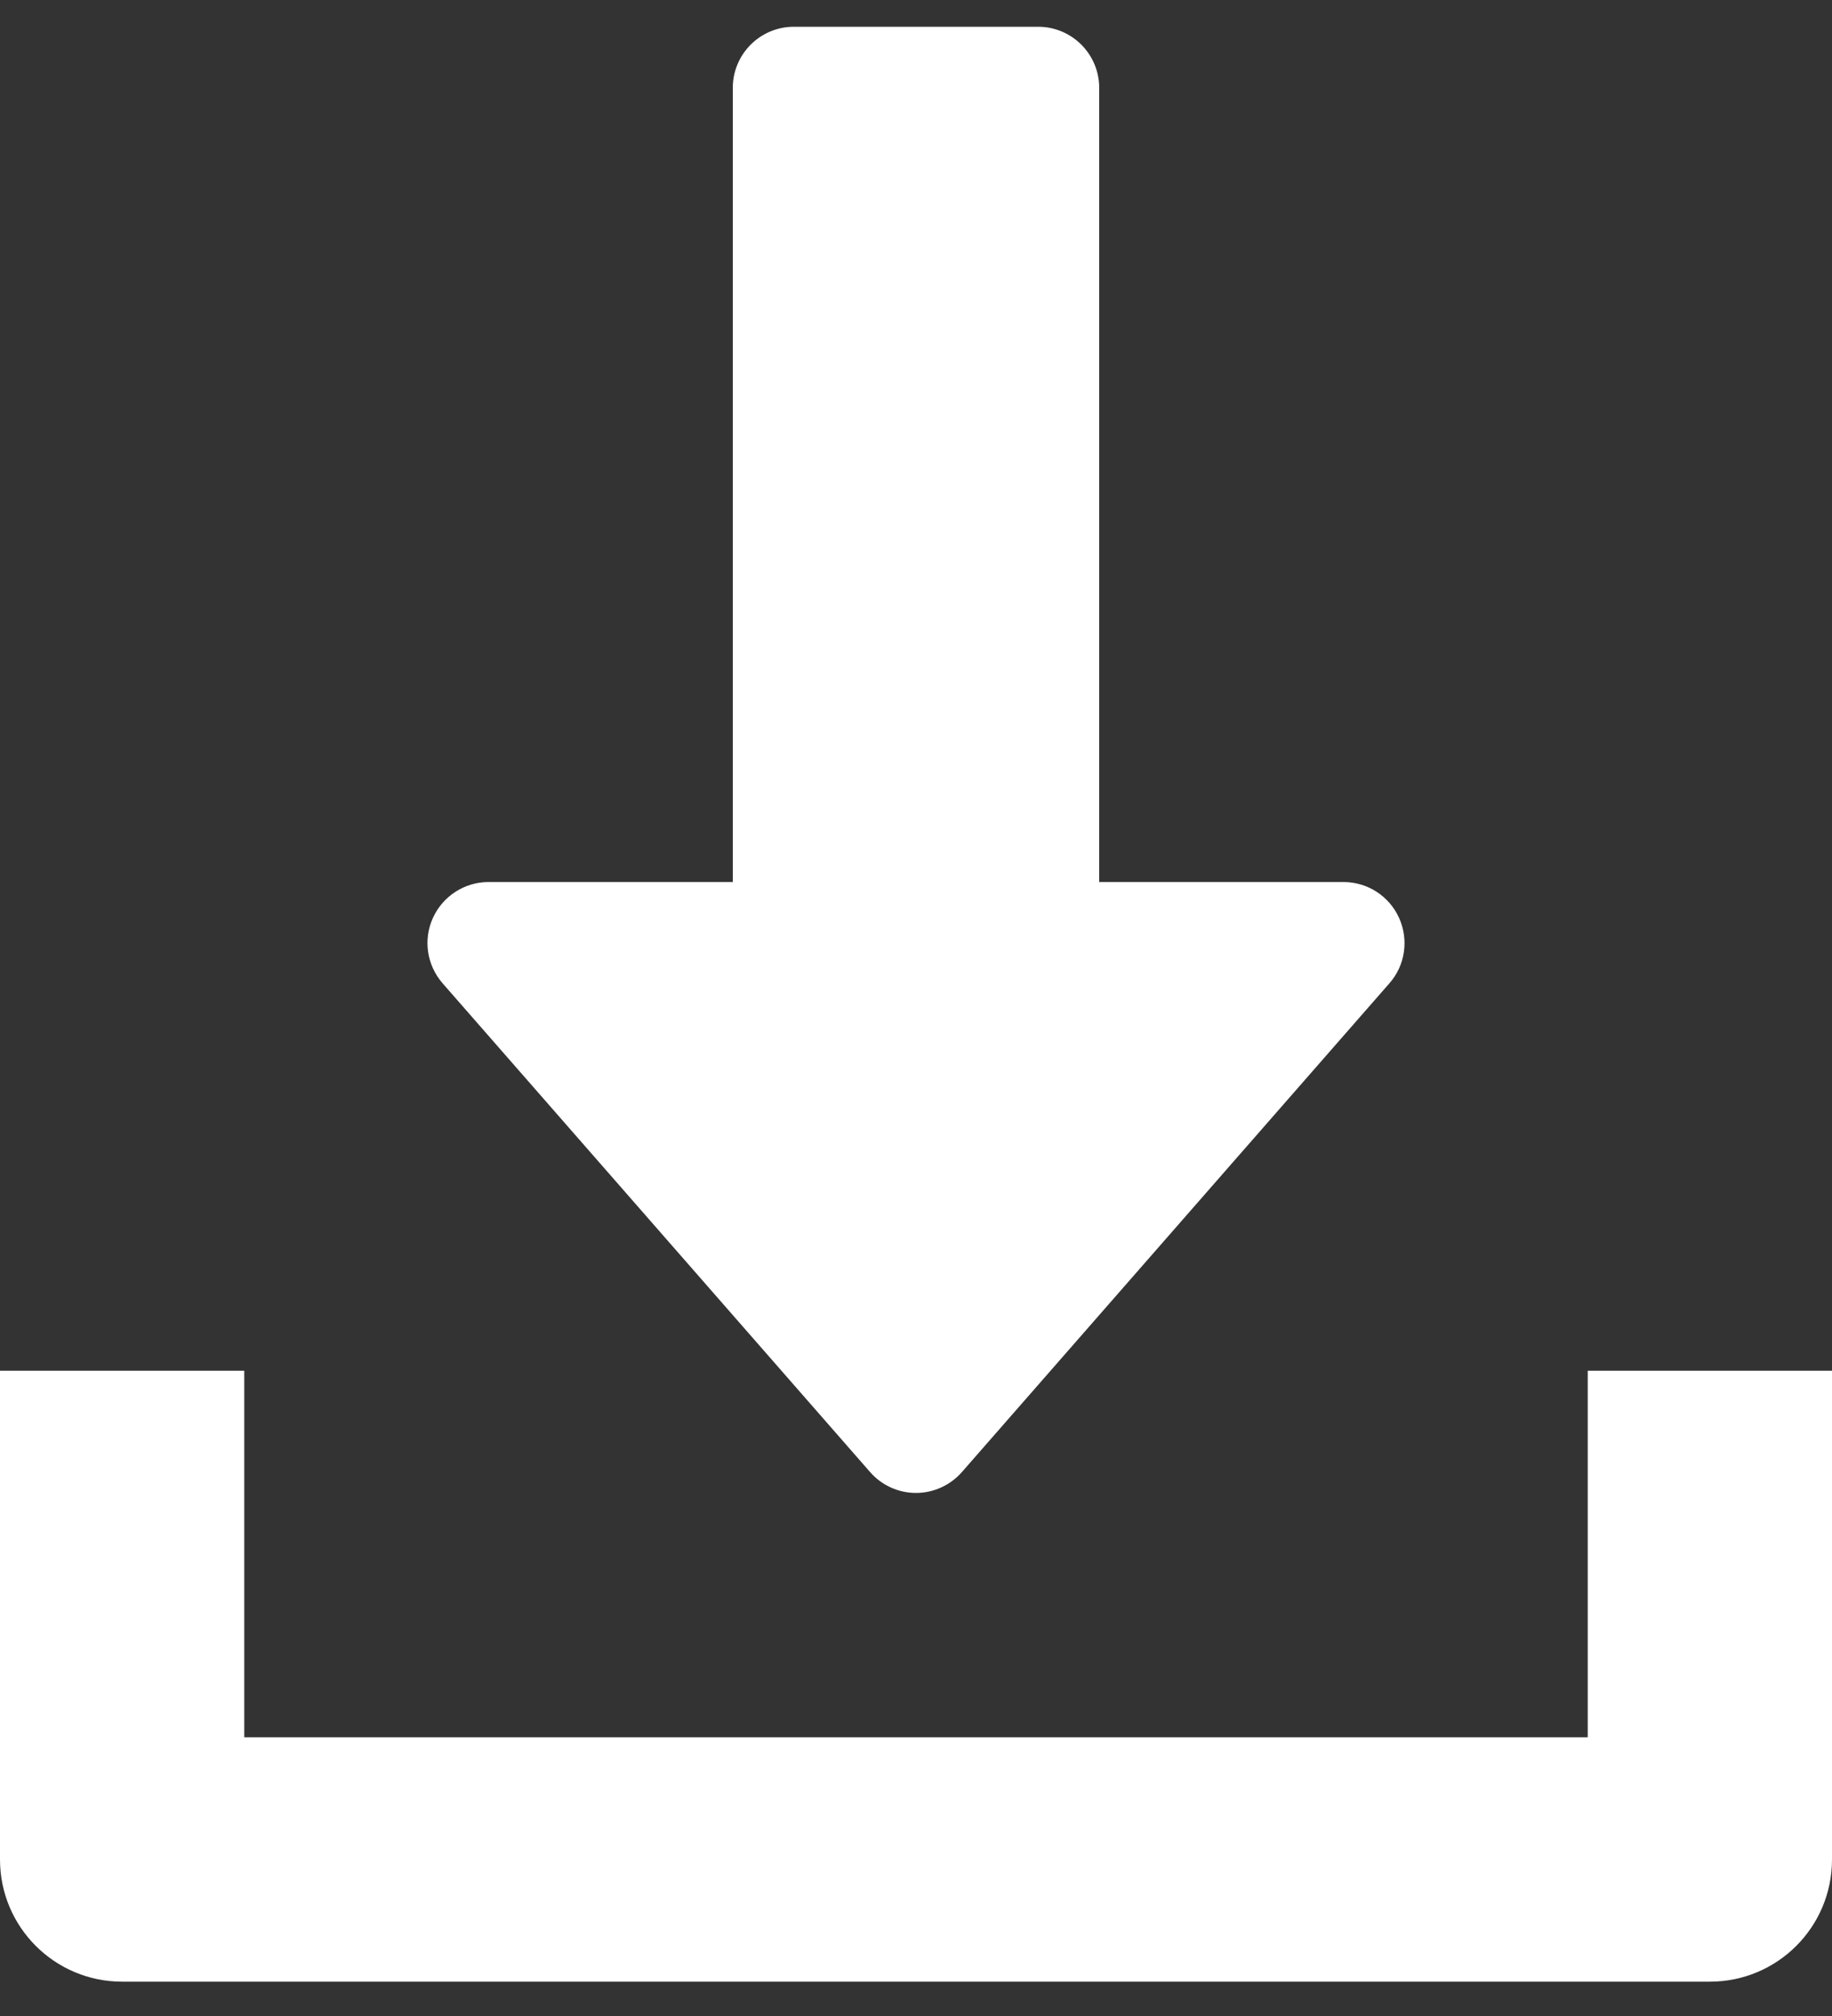
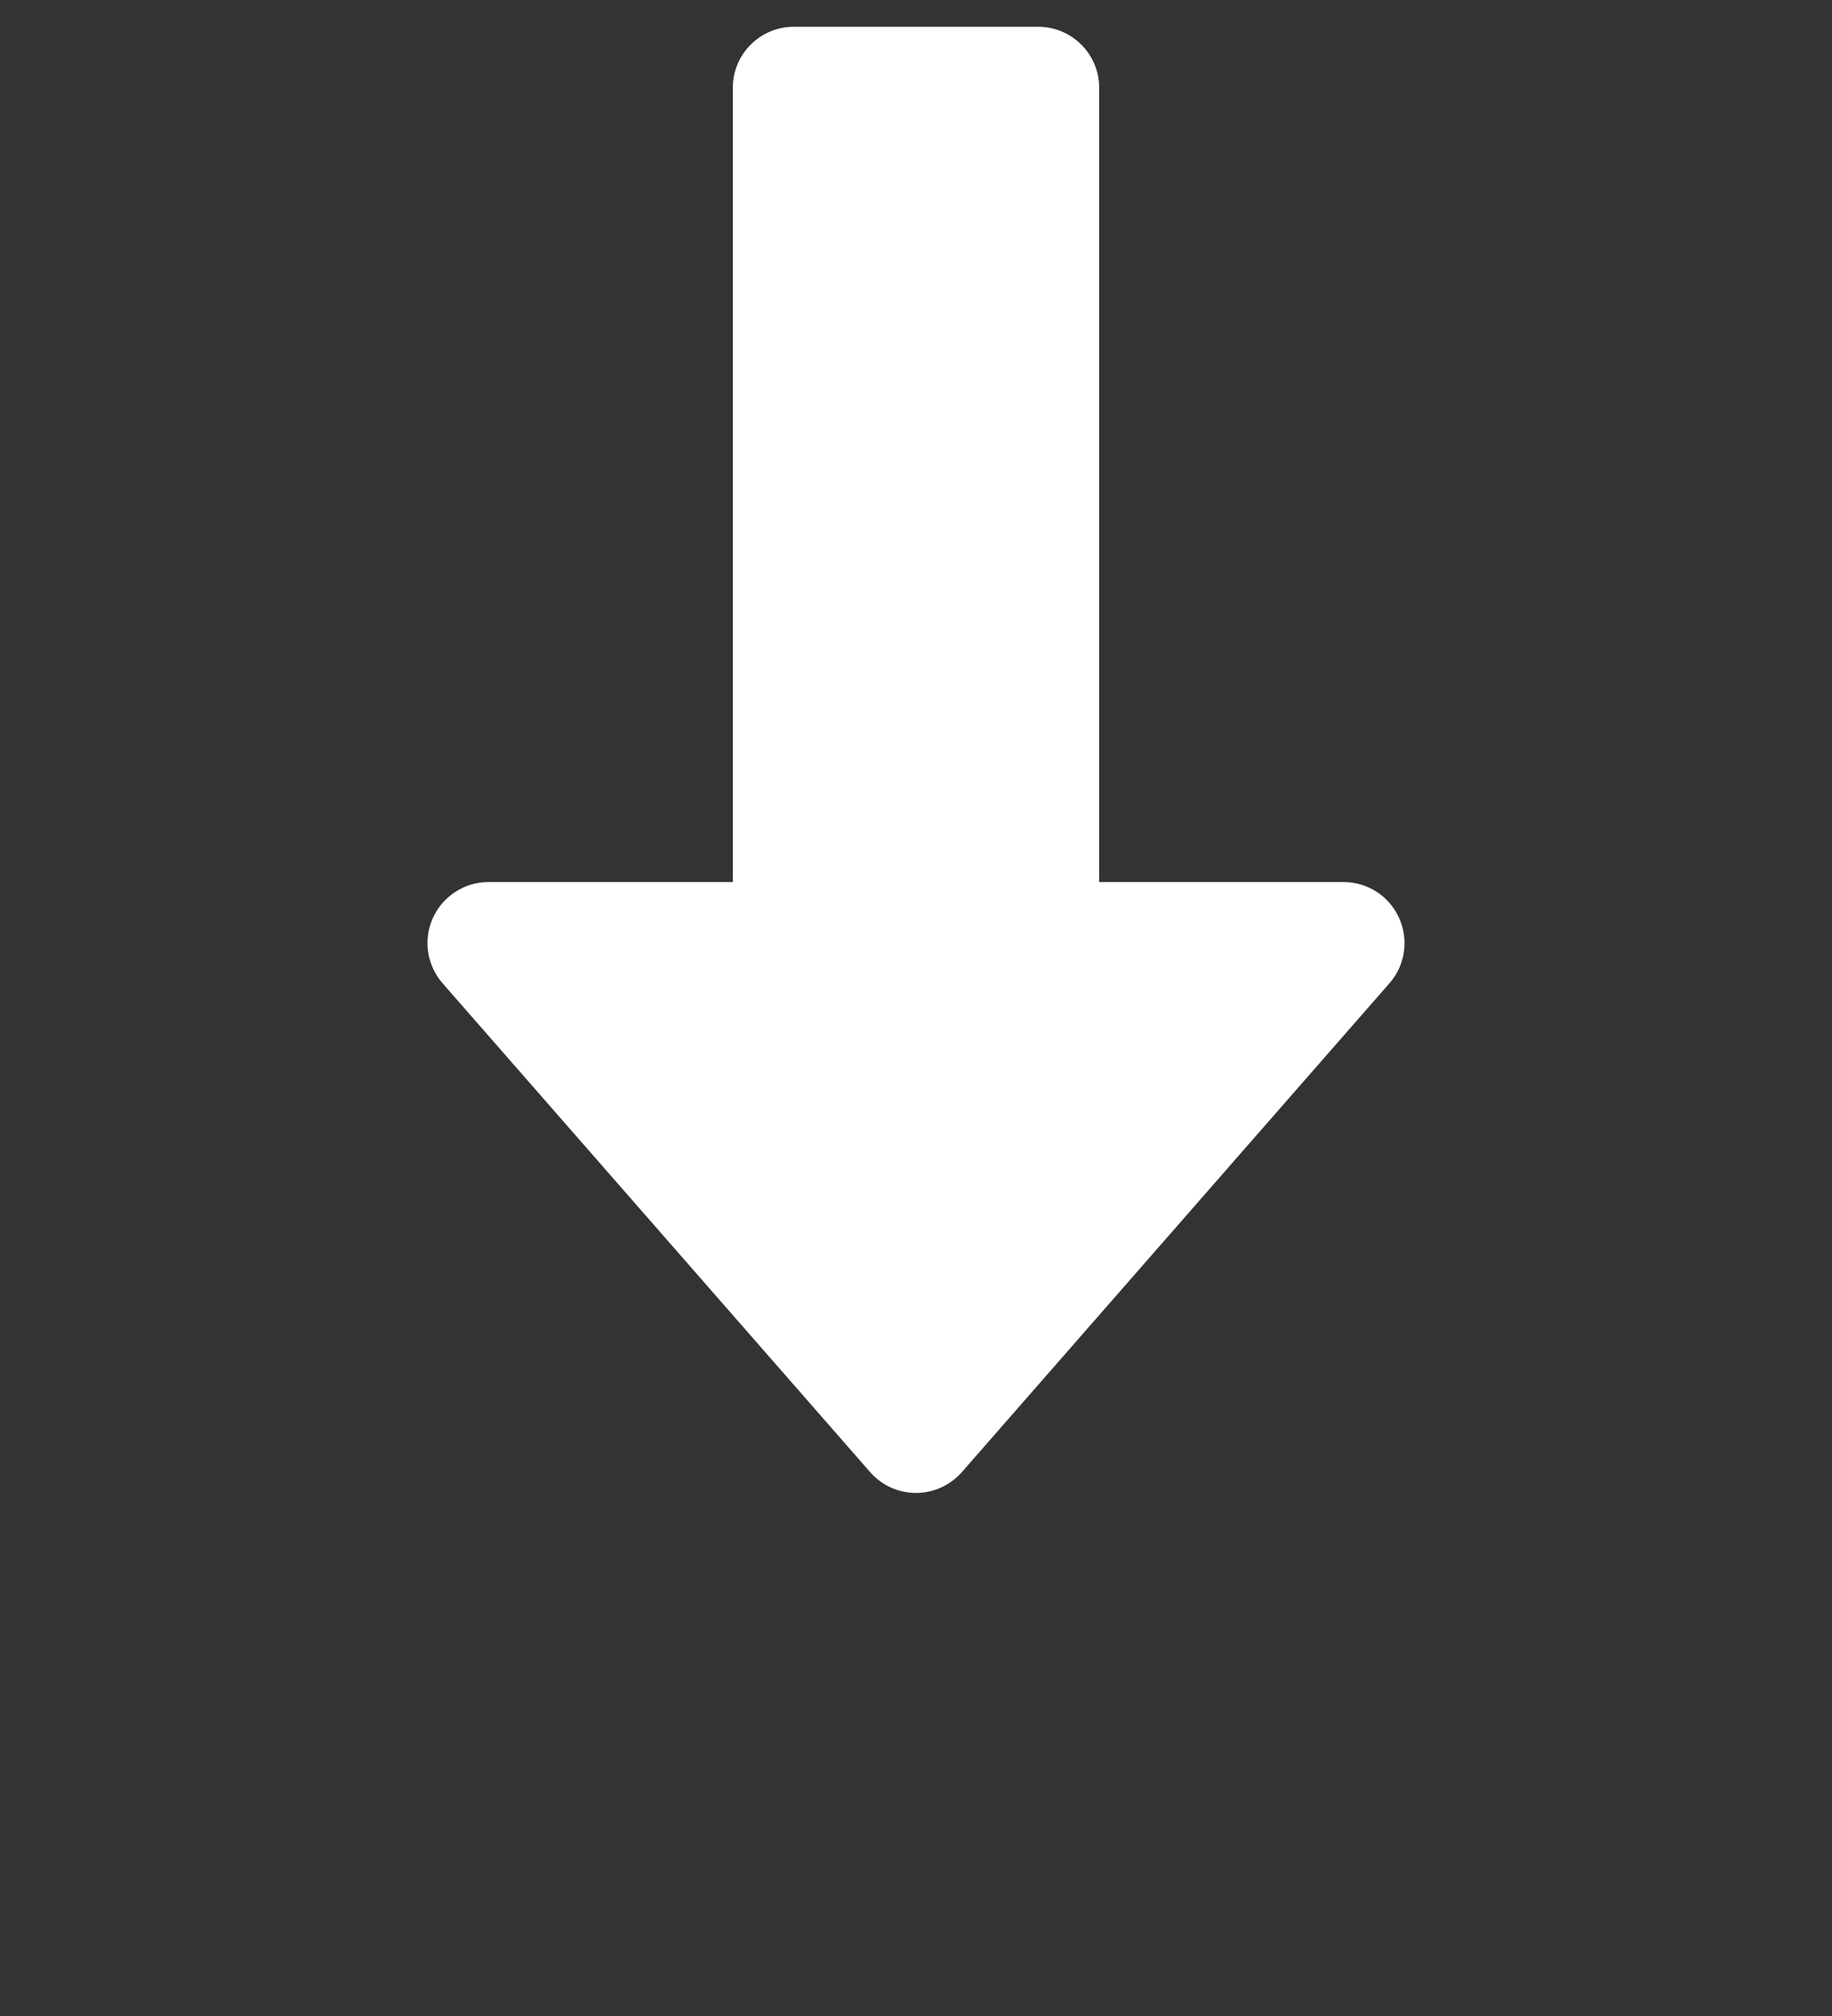
<svg xmlns="http://www.w3.org/2000/svg" width="30px" height="33px" viewBox="0 0 30 33" version="1.1">
  <rect x="0" y="0" width="30" height="33" fill="#333333" stroke="none" />
  <title>45F2A009-A69B-4A0C-9CB1-393C13AB4819</title>
  <desc>Created with sketchtool.</desc>
  <g id="Page-1" stroke="none" stroke-width="1" fill="none" fill-rule="evenodd">
    <g id="770" transform="translate(-663, -67)" fill="#FFFFFF" fill-rule="nonzero">
      <g id="Menu" transform="translate(48, 54.75)">
        <g id="download-button" transform="translate(586, 0.688)">
          <g id="download" transform="translate(29, 12)">
            <path d="M22.91,14.586 C22.748,14.228 22.392,14 22,14 L18,14 L18,1 C18,0.448 17.552,0 17,0 L13,0 C12.448,0 12,0.448 12,1 L12,14 L8,14 C7.608,14 7.252,14.23 7.09,14.586 C6.926,14.944 6.99,15.362 7.248,15.658 L14.248,23.658 C14.438,23.876 14.712,24 15,24 C15.288,24 15.562,23.874 15.752,23.658 L22.752,15.658 C23.012,15.364 23.072,14.944 22.91,14.586 Z" id="Path" />
-             <path d="M26,22 L26,28 L4,28 L4,22 L0,22 L0,30 C0,31.106 0.896,32 2,32 L28,32 C29.106,32 30,31.106 30,30 L30,22 L26,22 Z" id="Path" />
          </g>
        </g>
      </g>
    </g>
  </g>
</svg>